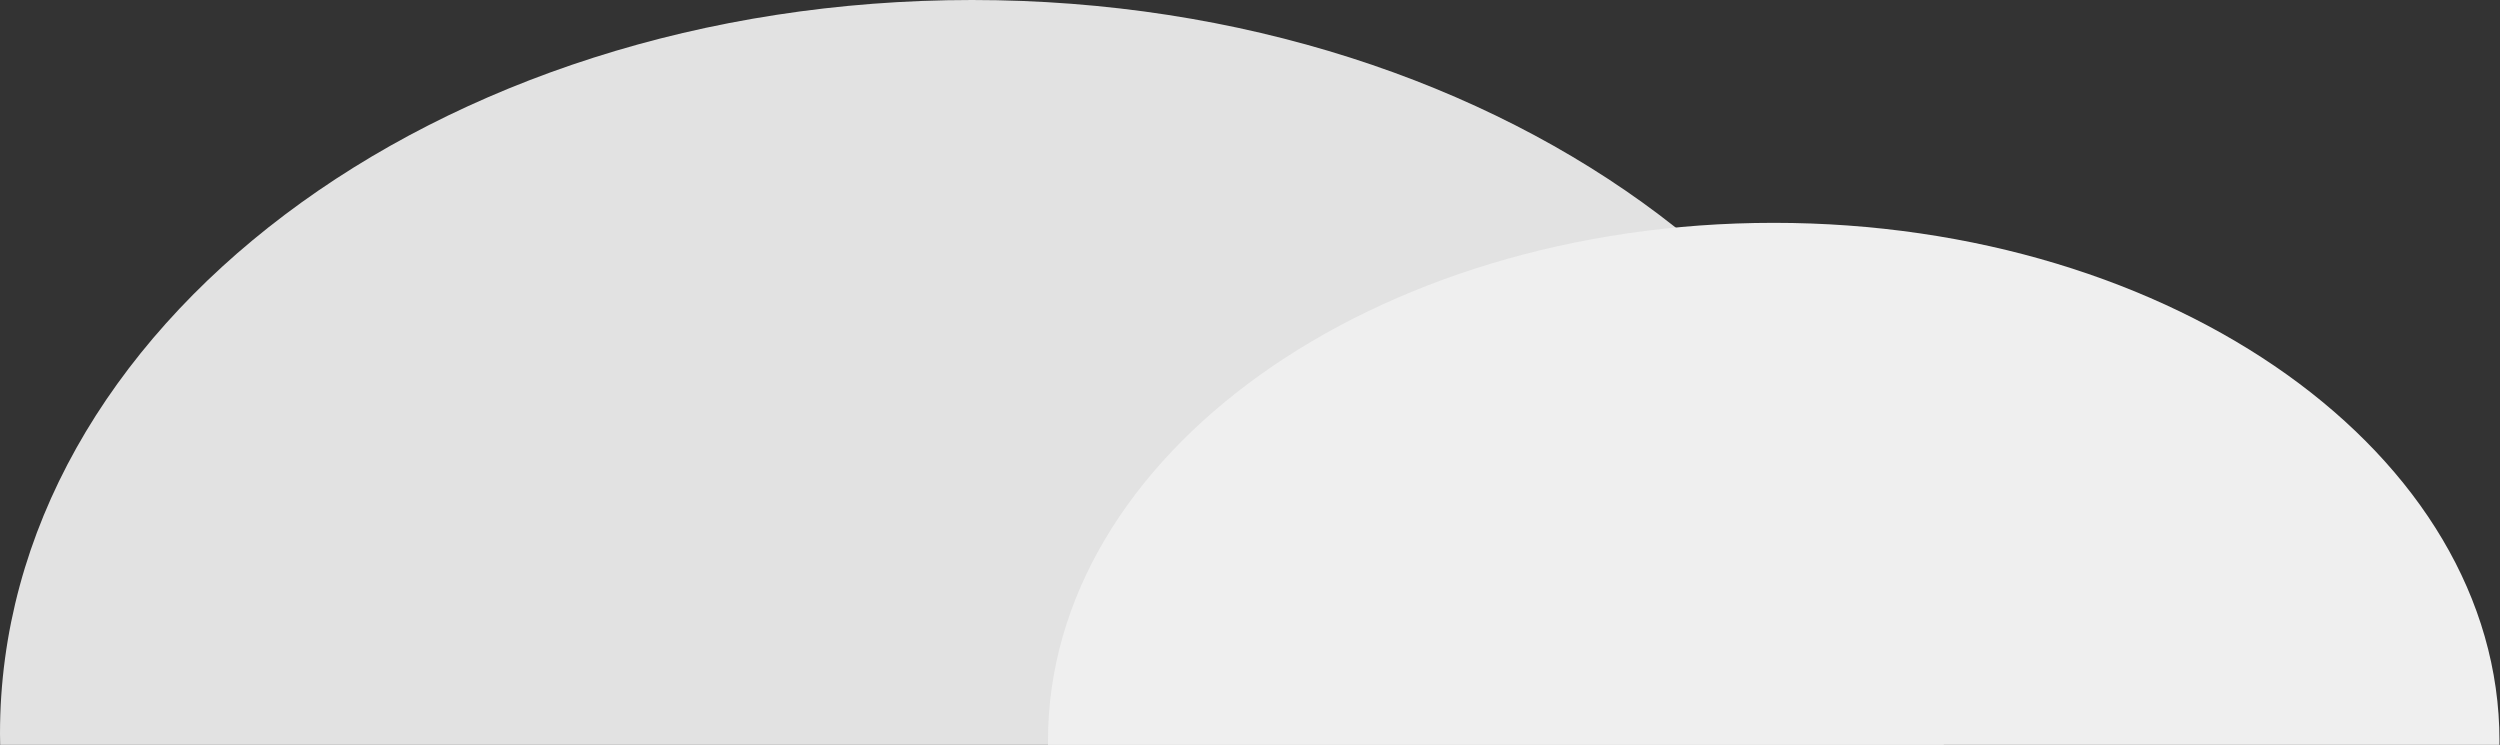
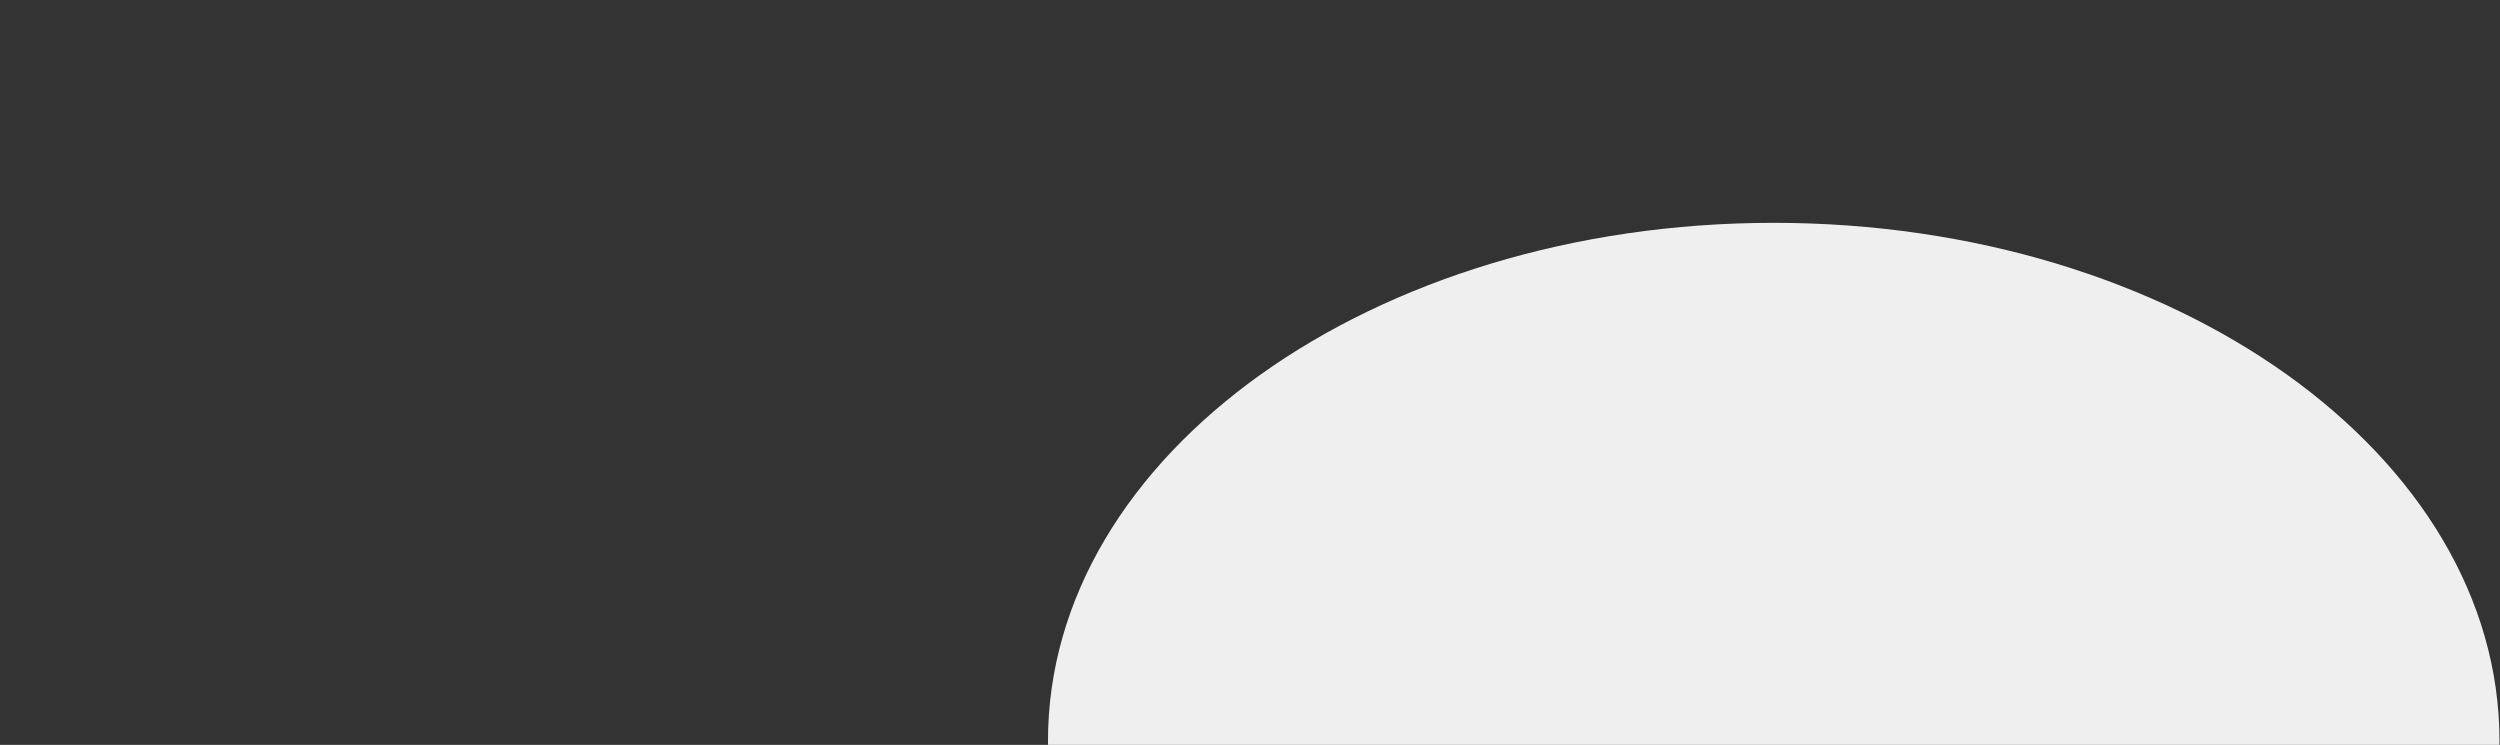
<svg xmlns="http://www.w3.org/2000/svg" width="339" height="101" viewBox="0 0 339 101" fill="none">
  <rect x="0" y="0" width="339" height="101" fill="#333333" stroke="none" />
  <g clip-path="url(#clip0)">
-     <path d="M263.502 102.898C263.556 101.758 263.59 100.614 263.59 99.452C263.59 44.531 204.584 0 131.797 0C59.01 0 0 44.531 0 99.465C0 100.614 0.034 101.758 0.088 102.91L263.502 102.898Z" fill="#E2E2E2" />
    <path d="M338.864 102.898C338.902 102.093 338.93 101.284 338.93 100.473C338.93 61.672 294.869 30.217 240.518 30.217C186.167 30.217 142.106 61.672 142.106 100.473C142.106 101.284 142.131 102.093 142.172 102.898H338.864Z" fill="#EFEFEF" />
  </g>
  <defs>
    <clipPath id="clip0">
      <rect width="338.93" height="102.898" fill="white" />
    </clipPath>
  </defs>
</svg>